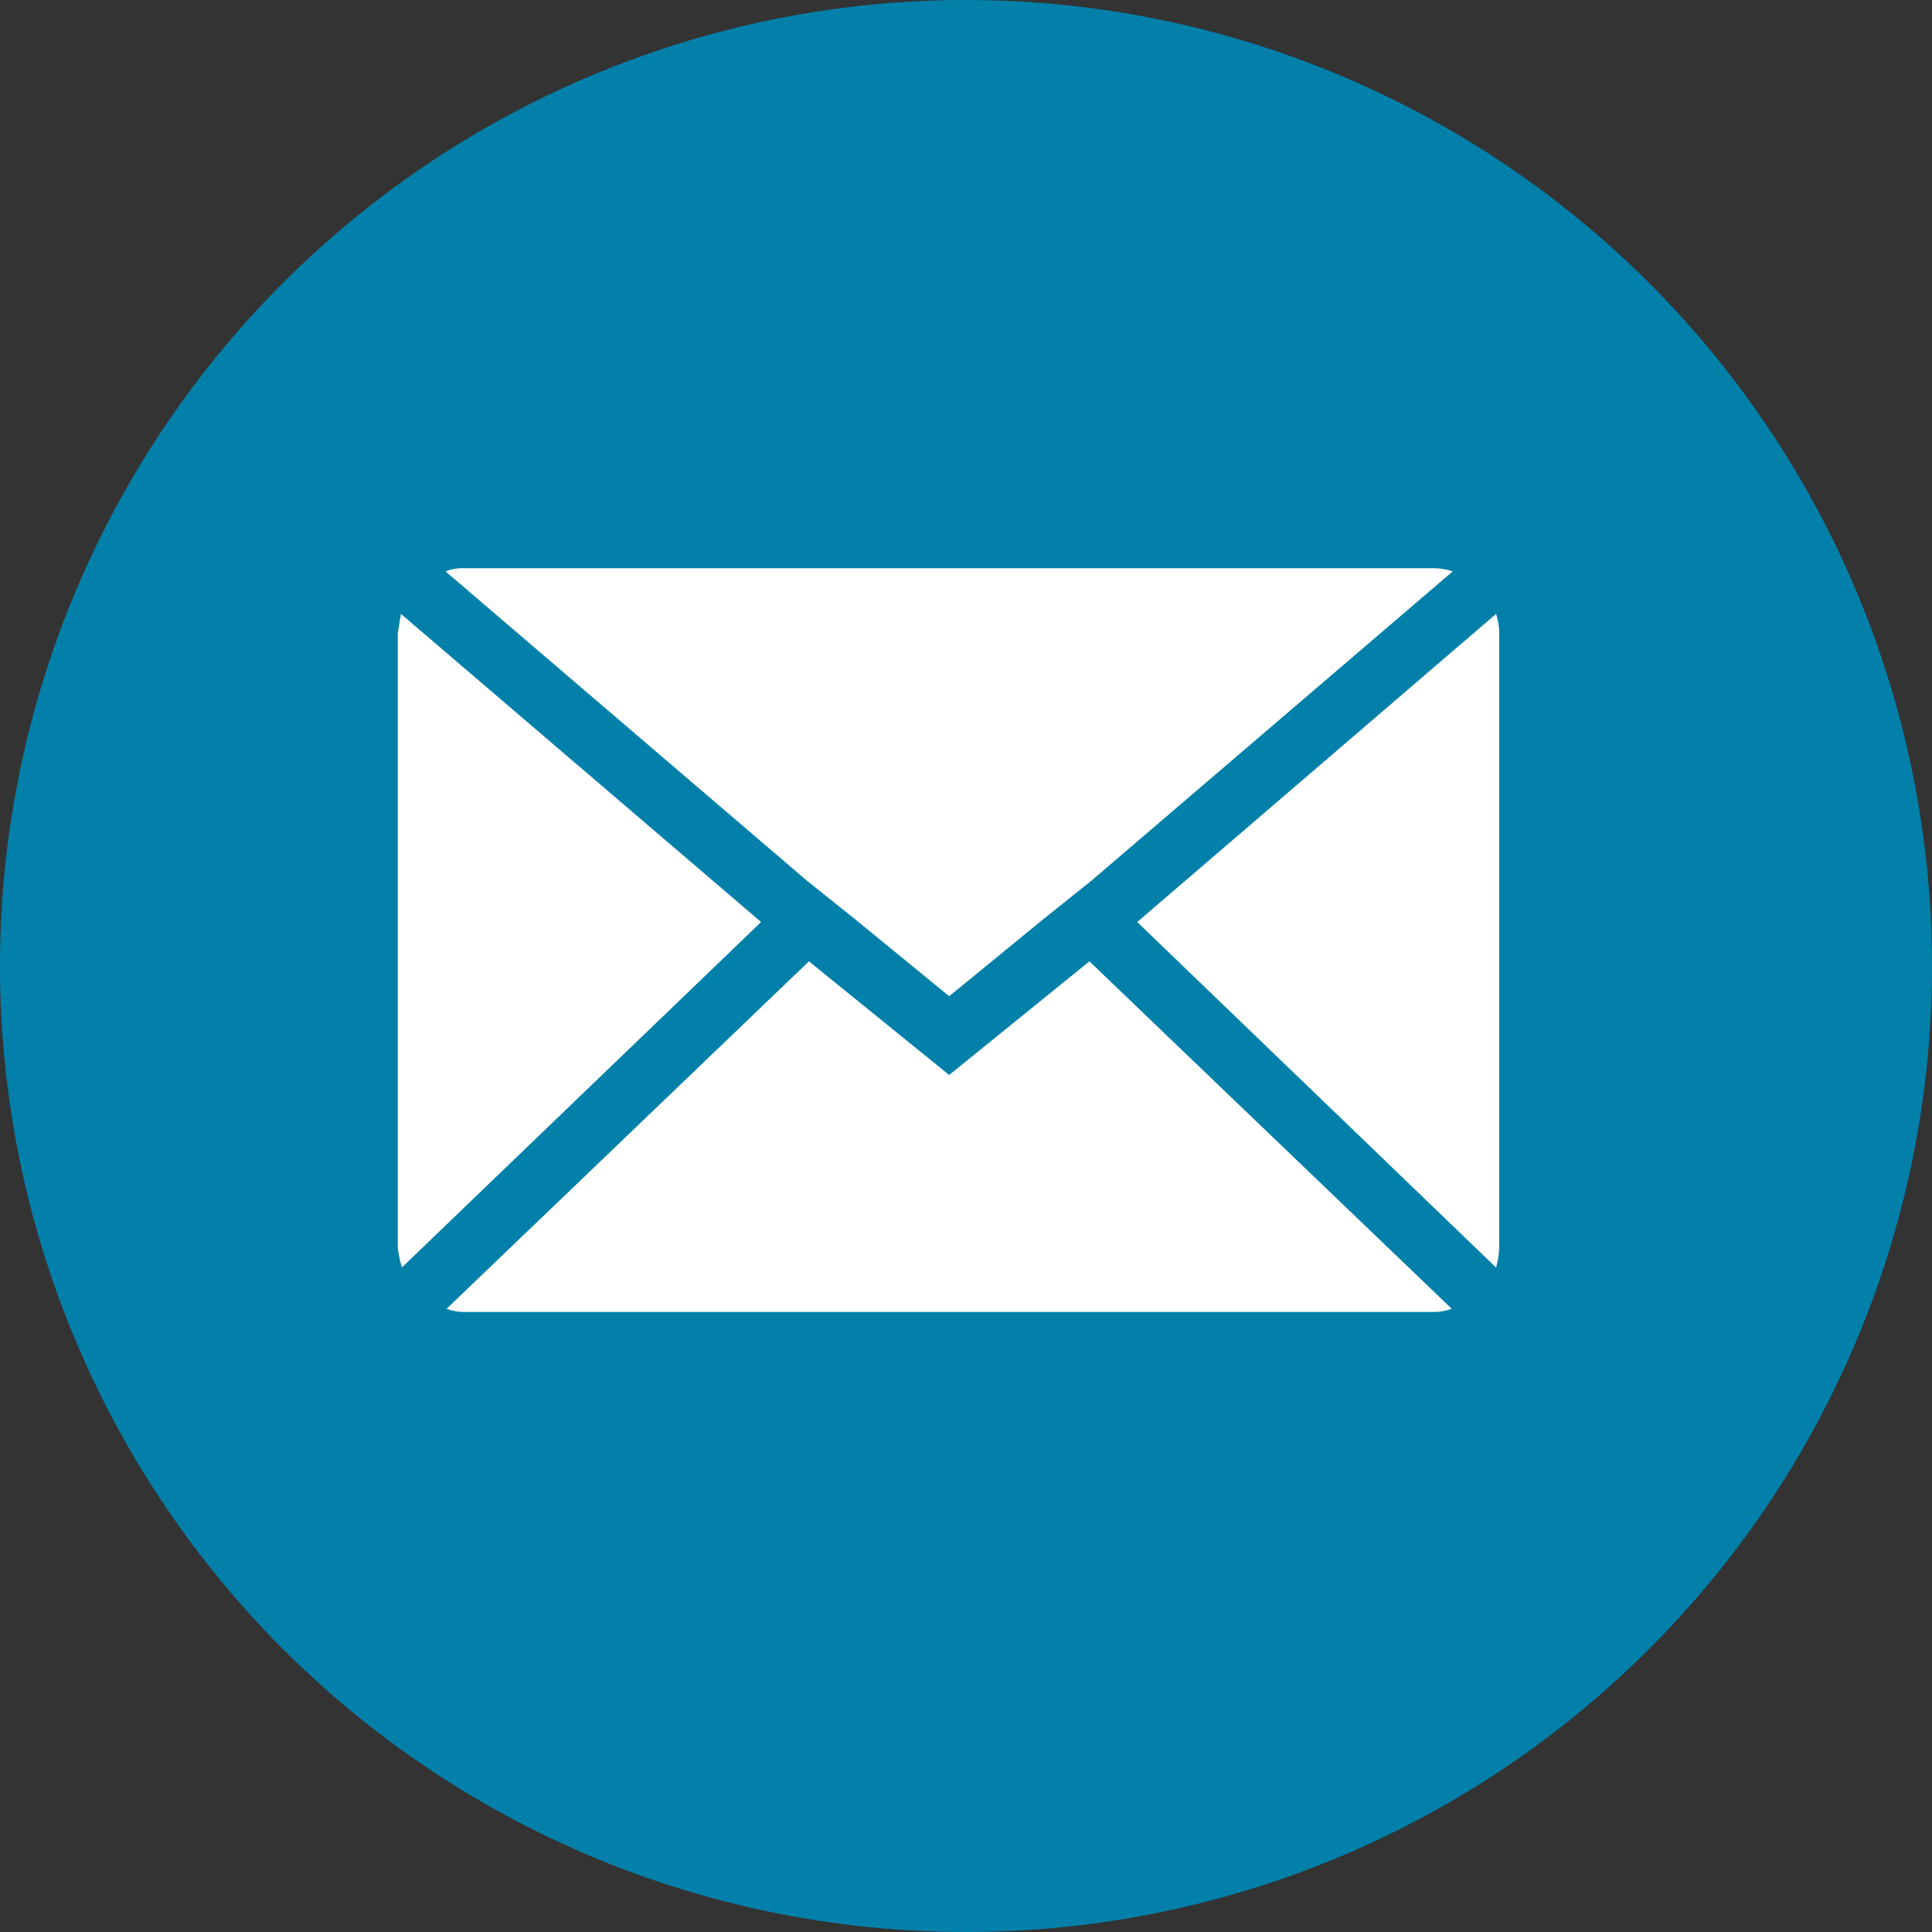
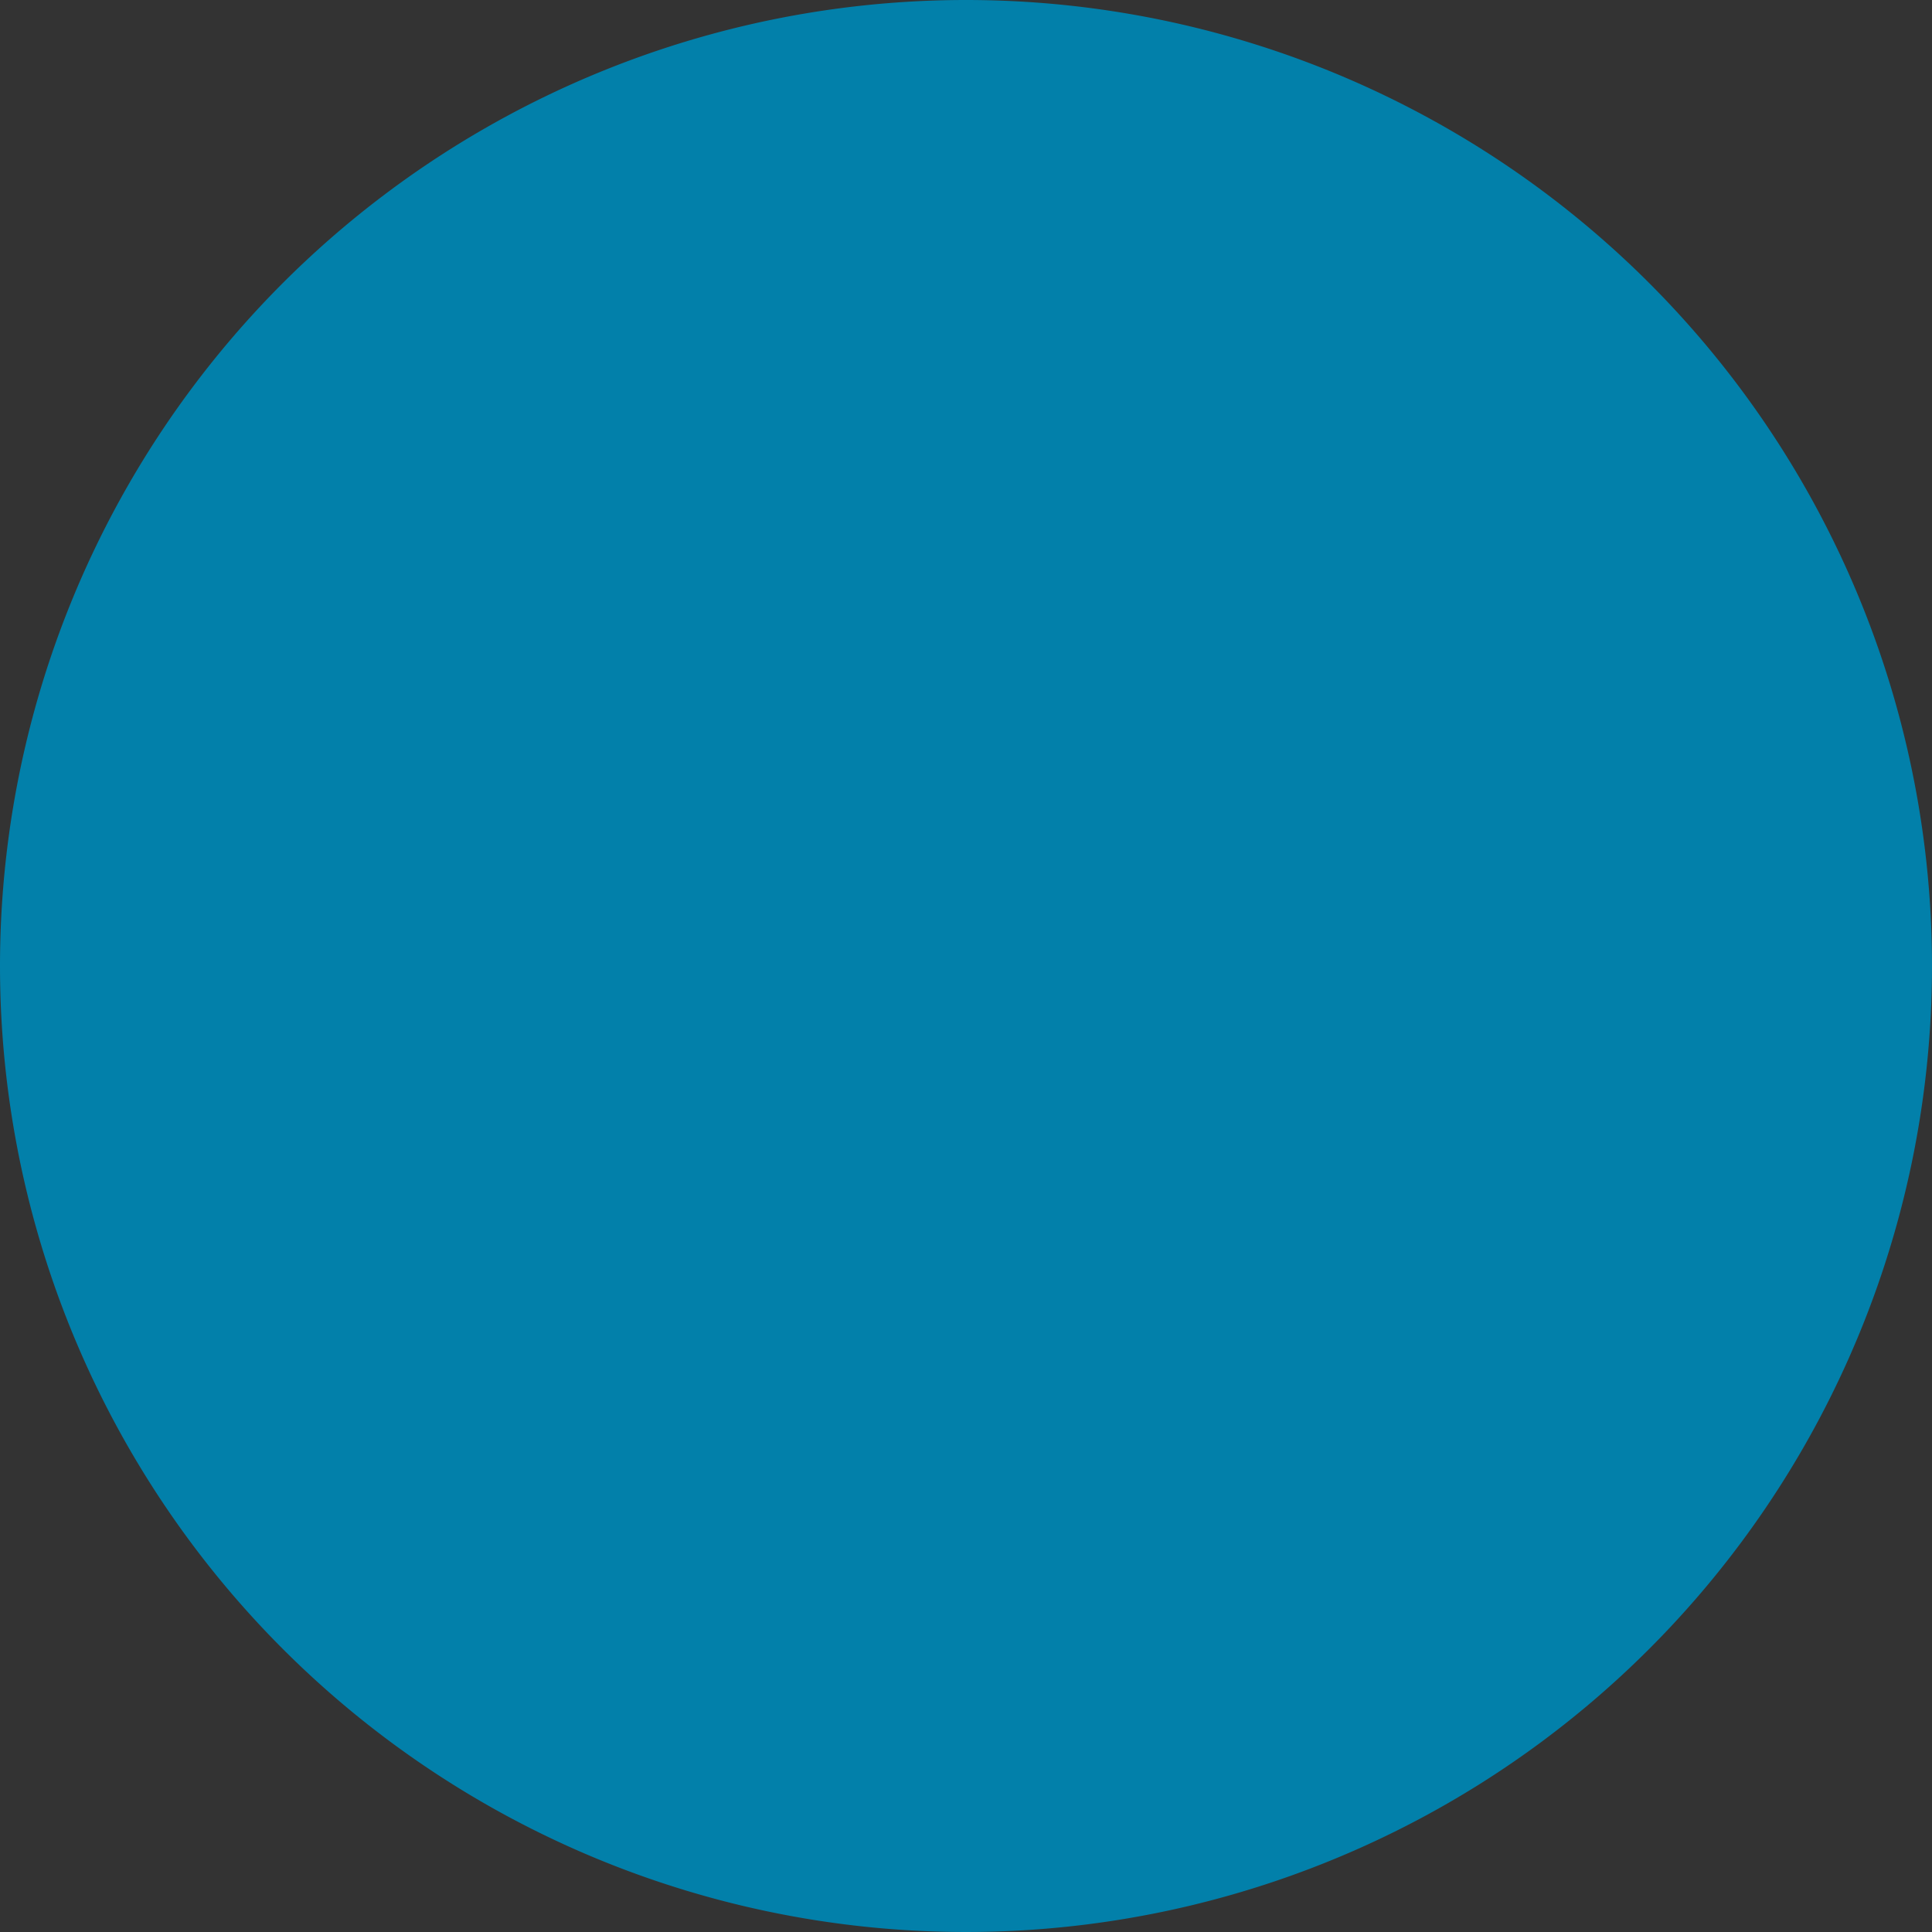
<svg xmlns="http://www.w3.org/2000/svg" width="34" height="34" viewBox="0 0 34 34">
  <rect x="0" y="0" width="34" height="34" fill="#333333" stroke="none" />
  <defs>
    <style>.a{fill:#0280aa;}.b{fill:#fff;}</style>
  </defs>
  <g transform="translate(-1730 -12)">
    <path class="a" d="M17,0A17,17,0,1,1,0,17,17,17,0,0,1,17,0Z" transform="translate(1730 12)" />
-     <path class="b" d="M.072,16V5.227q0-.019.056-.355l6.338,5.422L.147,16.371A1.585,1.585,0,0,1,.072,16ZM.913,4.124a.806.806,0,0,1,.318-.056H18.3a1.059,1.059,0,0,1,.337.056L12.281,9.565l-.841.673L9.776,11.6,8.112,10.238,7.27,9.565ZM.932,17.1l6.376-6.114,2.468,2,2.468-2L18.62,17.1a.9.9,0,0,1-.318.056H1.231a.847.847,0,0,1-.3-.056Zm12.153-6.806L19.4,4.872a1.116,1.116,0,0,1,.056.355V16a1.433,1.433,0,0,1-.056.374Z" transform="translate(1736.928 17.932)" />
  </g>
</svg>